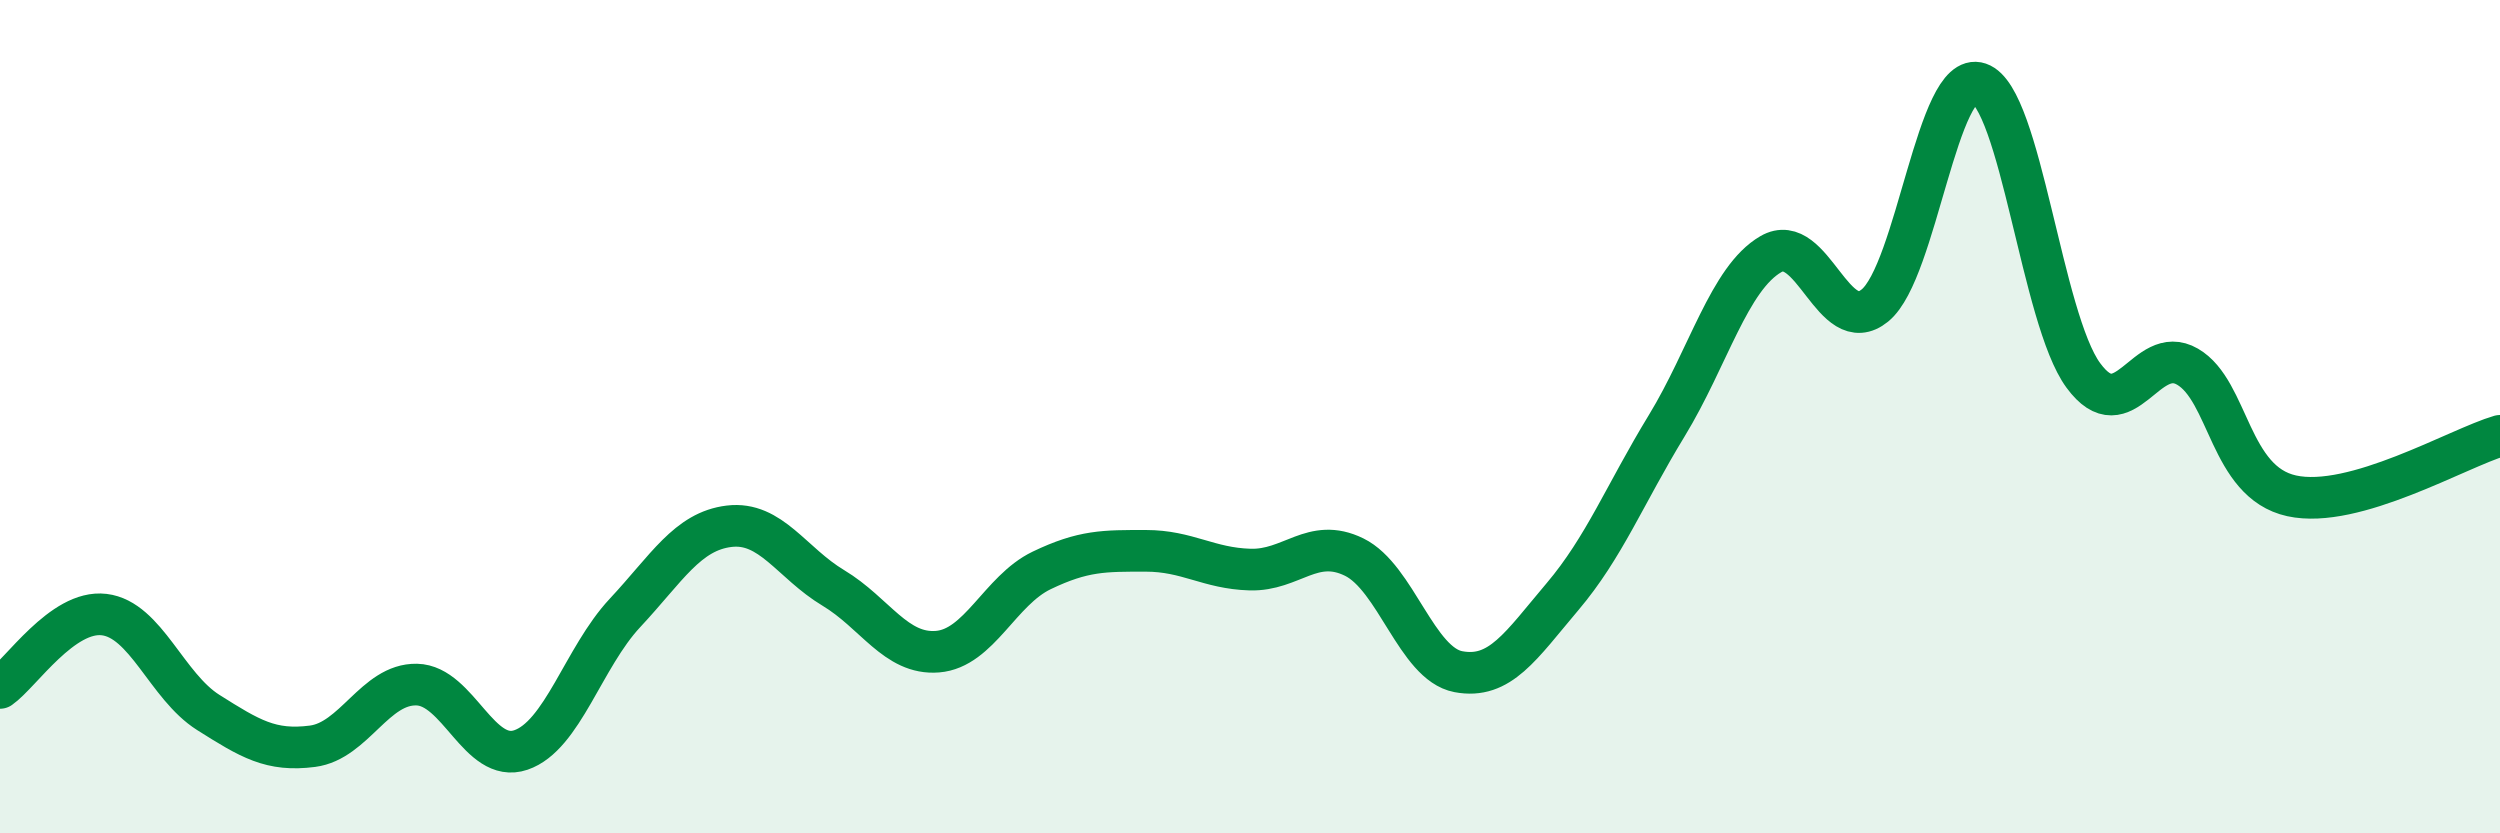
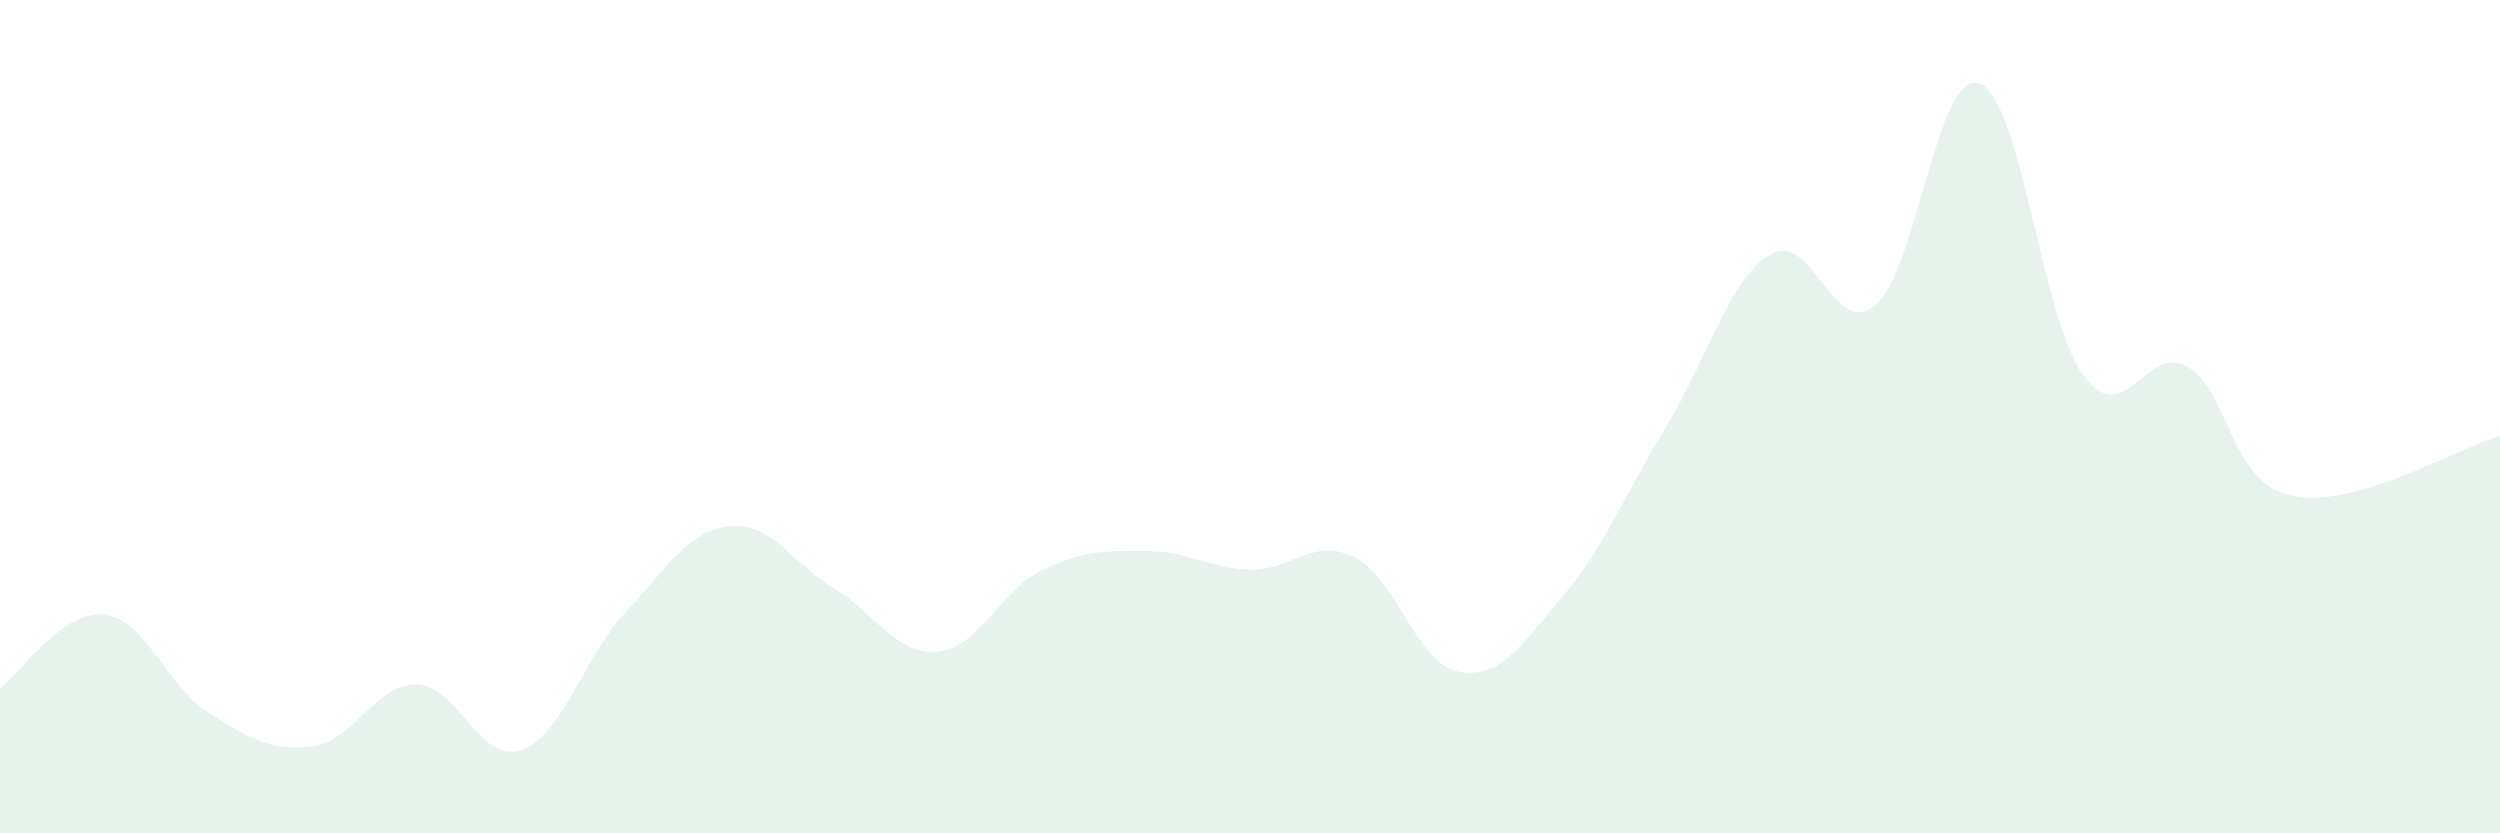
<svg xmlns="http://www.w3.org/2000/svg" width="60" height="20" viewBox="0 0 60 20">
  <path d="M 0,16.51 C 0.5,16.16 1.5,14.63 2.5,14.75 C 3.5,14.87 4,16.47 5,17.1 C 6,17.73 6.5,18.04 7.5,17.91 C 8.5,17.78 9,16.41 10,16.43 C 11,16.45 11.5,18.34 12.5,18 C 13.5,17.66 14,15.78 15,14.71 C 16,13.64 16.5,12.75 17.5,12.63 C 18.5,12.51 19,13.51 20,14.11 C 21,14.71 21.5,15.72 22.5,15.64 C 23.5,15.56 24,14.17 25,13.69 C 26,13.21 26.5,13.22 27.5,13.22 C 28.5,13.22 29,13.64 30,13.67 C 31,13.7 31.5,12.88 32.5,13.37 C 33.5,13.86 34,15.93 35,16.12 C 36,16.31 36.5,15.5 37.5,14.32 C 38.5,13.14 39,11.86 40,10.22 C 41,8.58 41.5,6.68 42.5,6.1 C 43.5,5.52 44,8.15 45,7.33 C 46,6.51 46.5,1.66 47.5,2 C 48.5,2.34 49,7.65 50,9.01 C 51,10.37 51.5,8.22 52.5,8.8 C 53.5,9.38 53.5,11.57 55,11.9 C 56.5,12.23 59,10.75 60,10.46L60 20L0 20Z" fill="#008740" opacity="0.1" stroke-linecap="round" stroke-linejoin="round" />
-   <path d="M 0,16.51 C 0.5,16.16 1.5,14.63 2.5,14.75 C 3.5,14.87 4,16.47 5,17.1 C 6,17.73 6.5,18.04 7.5,17.91 C 8.5,17.78 9,16.41 10,16.43 C 11,16.45 11.5,18.34 12.5,18 C 13.5,17.66 14,15.78 15,14.71 C 16,13.64 16.5,12.75 17.5,12.63 C 18.5,12.51 19,13.51 20,14.11 C 21,14.71 21.5,15.72 22.5,15.64 C 23.5,15.56 24,14.17 25,13.69 C 26,13.21 26.5,13.22 27.5,13.22 C 28.5,13.22 29,13.64 30,13.67 C 31,13.7 31.5,12.88 32.5,13.37 C 33.5,13.86 34,15.93 35,16.12 C 36,16.31 36.5,15.5 37.5,14.32 C 38.5,13.14 39,11.86 40,10.22 C 41,8.58 41.5,6.68 42.5,6.1 C 43.5,5.52 44,8.15 45,7.33 C 46,6.51 46.5,1.66 47.5,2 C 48.5,2.34 49,7.65 50,9.01 C 51,10.37 51.5,8.22 52.5,8.8 C 53.5,9.38 53.5,11.57 55,11.9 C 56.5,12.23 59,10.75 60,10.46" stroke="#008740" stroke-width="1" fill="none" stroke-linecap="round" stroke-linejoin="round" />
</svg>